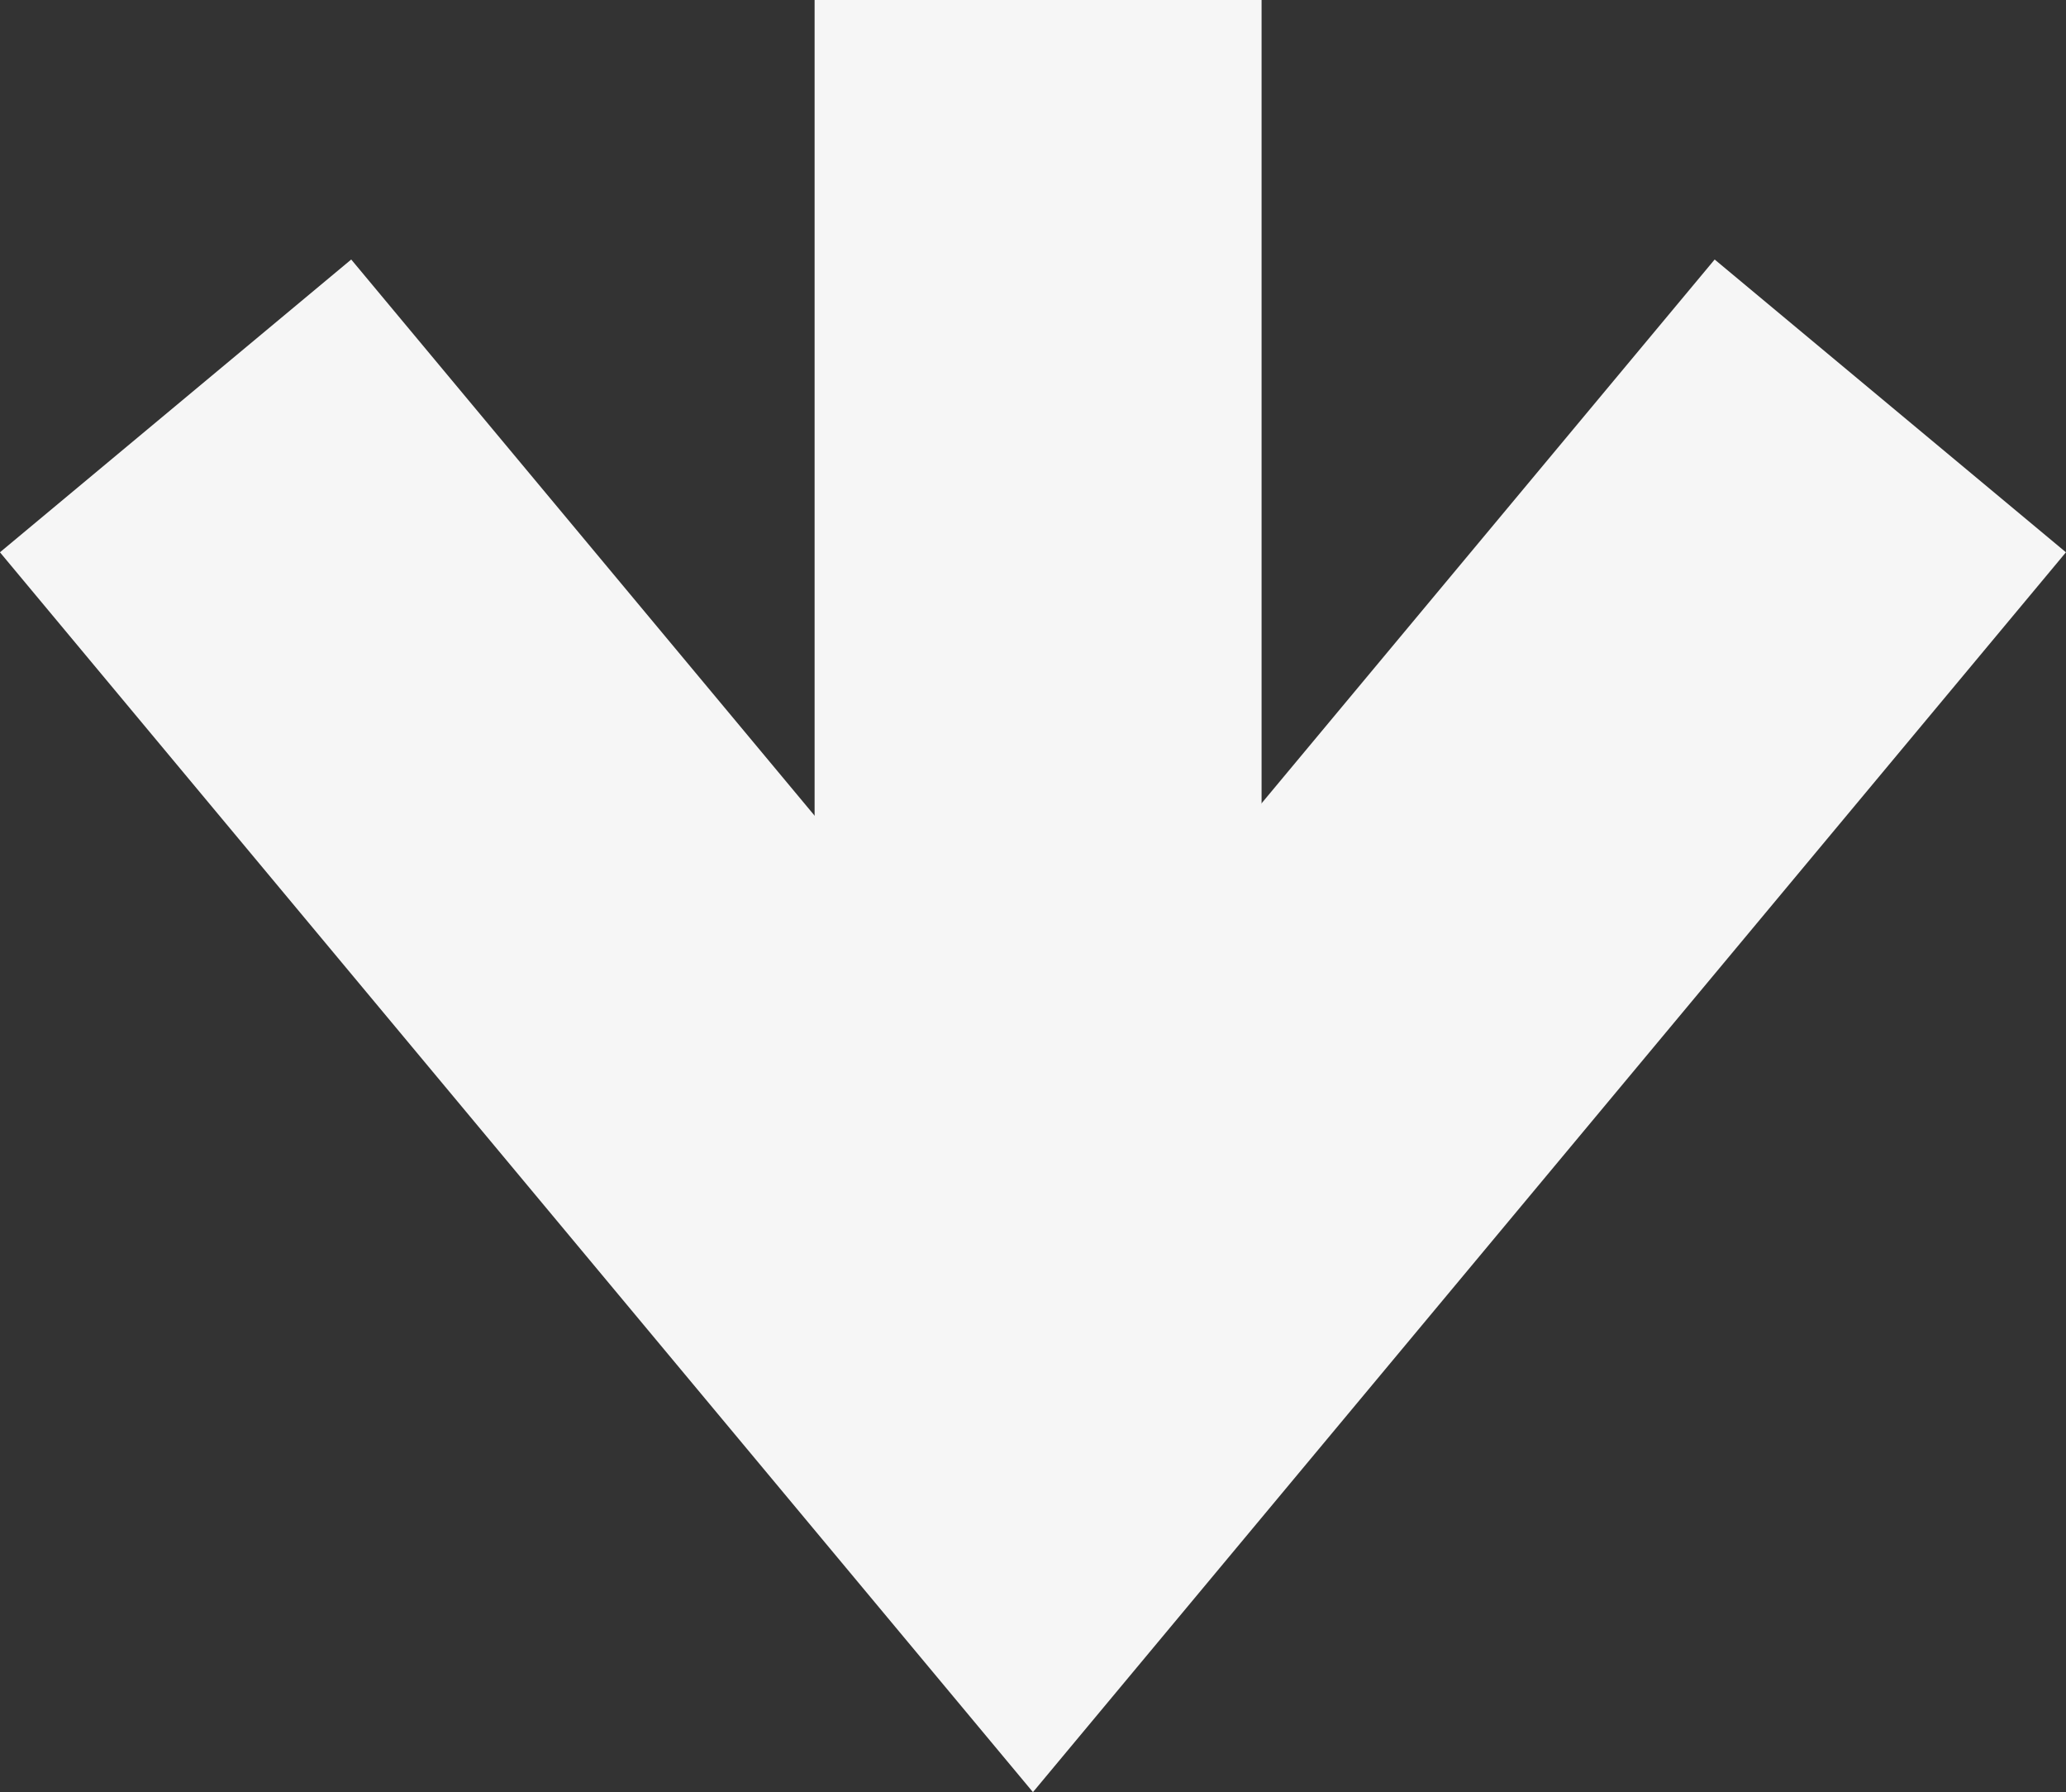
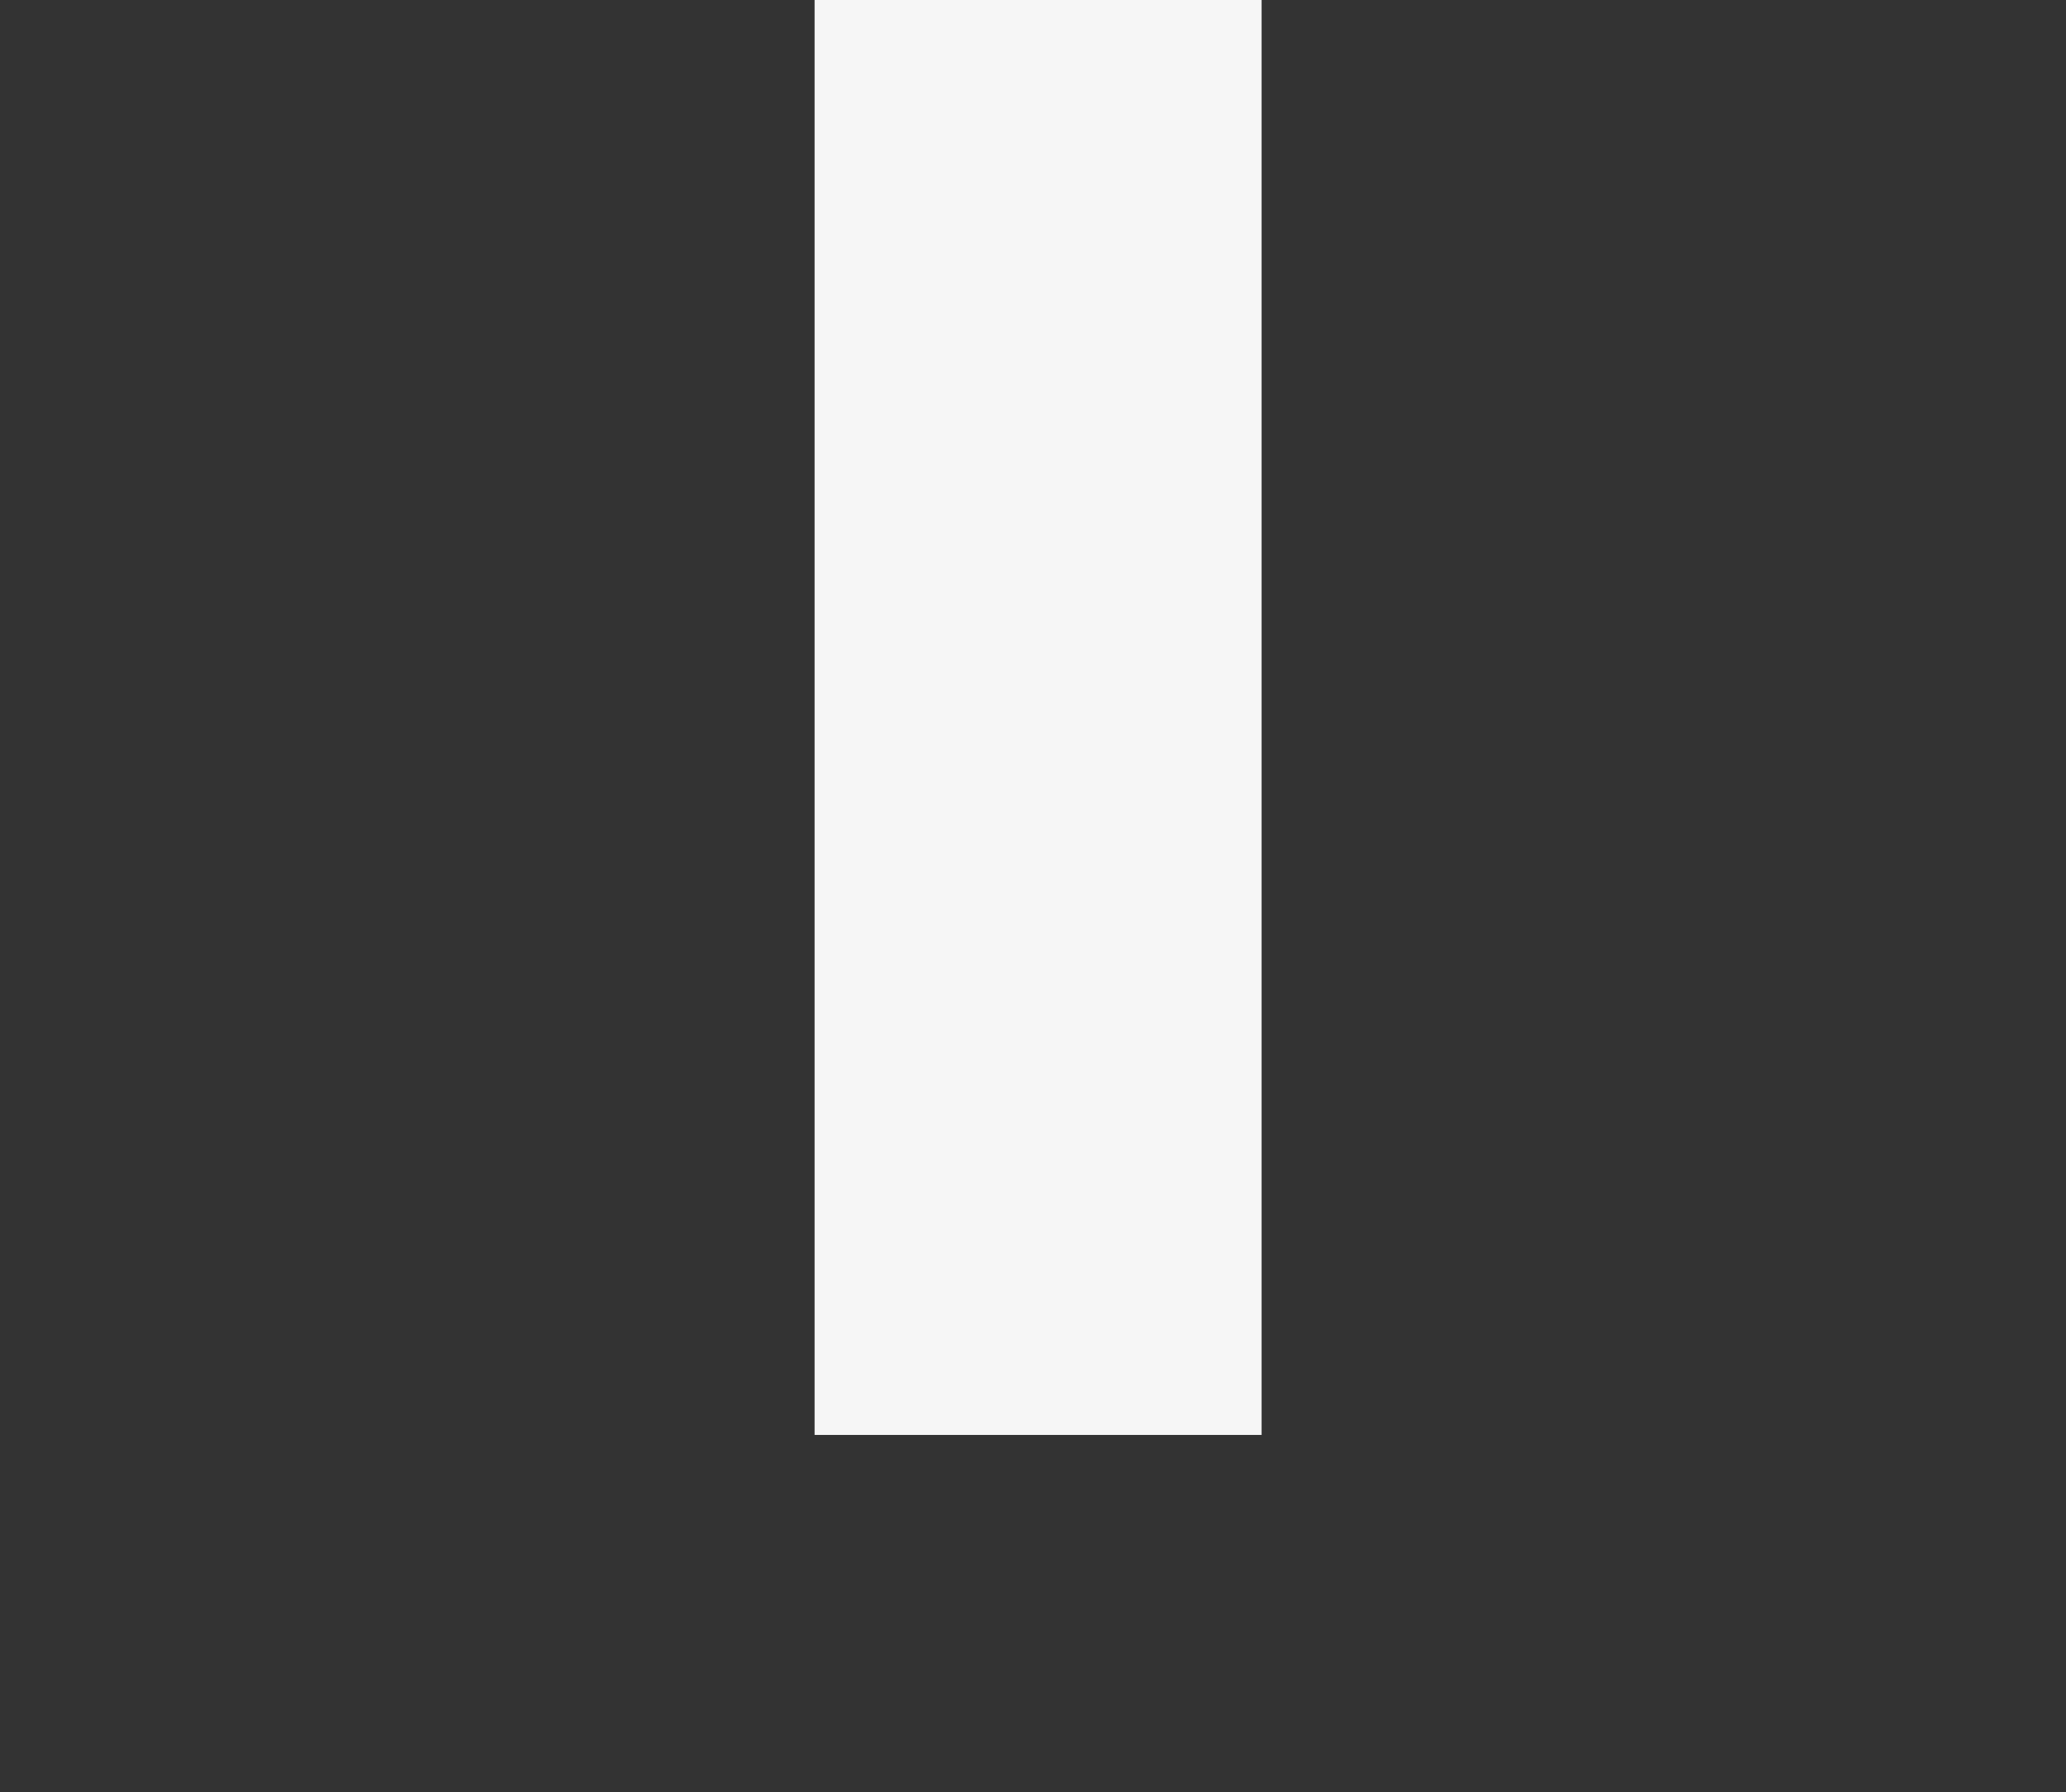
<svg xmlns="http://www.w3.org/2000/svg" id="_レイヤー_2" data-name="レイヤー_2" viewBox="0 0 180.73 156.74">
  <rect x="0" y="0" width="180.73" height="156.74" fill="#333333" stroke="none" />
  <defs>
    <style>
      .cls-1 {
        fill: #f6f6f6;
        fill-rule: evenodd;
      }

      .cls-2 {
        fill: none;
        stroke: #f6f6f6;
        stroke-width: 40px;
      }
    </style>
  </defs>
  <g id="_レイヤー_1-2" data-name="レイヤー_1">
    <g>
-       <path class="cls-2" d="M165.36,35.5l-75,90L15.36,35.5" />
-       <path class="cls-1" d="M71.26,0h39.1v125.5h-39.1V0Z" />
+       <path class="cls-1" d="M71.26,0h39.1v125.5h-39.1V0" />
    </g>
  </g>
</svg>